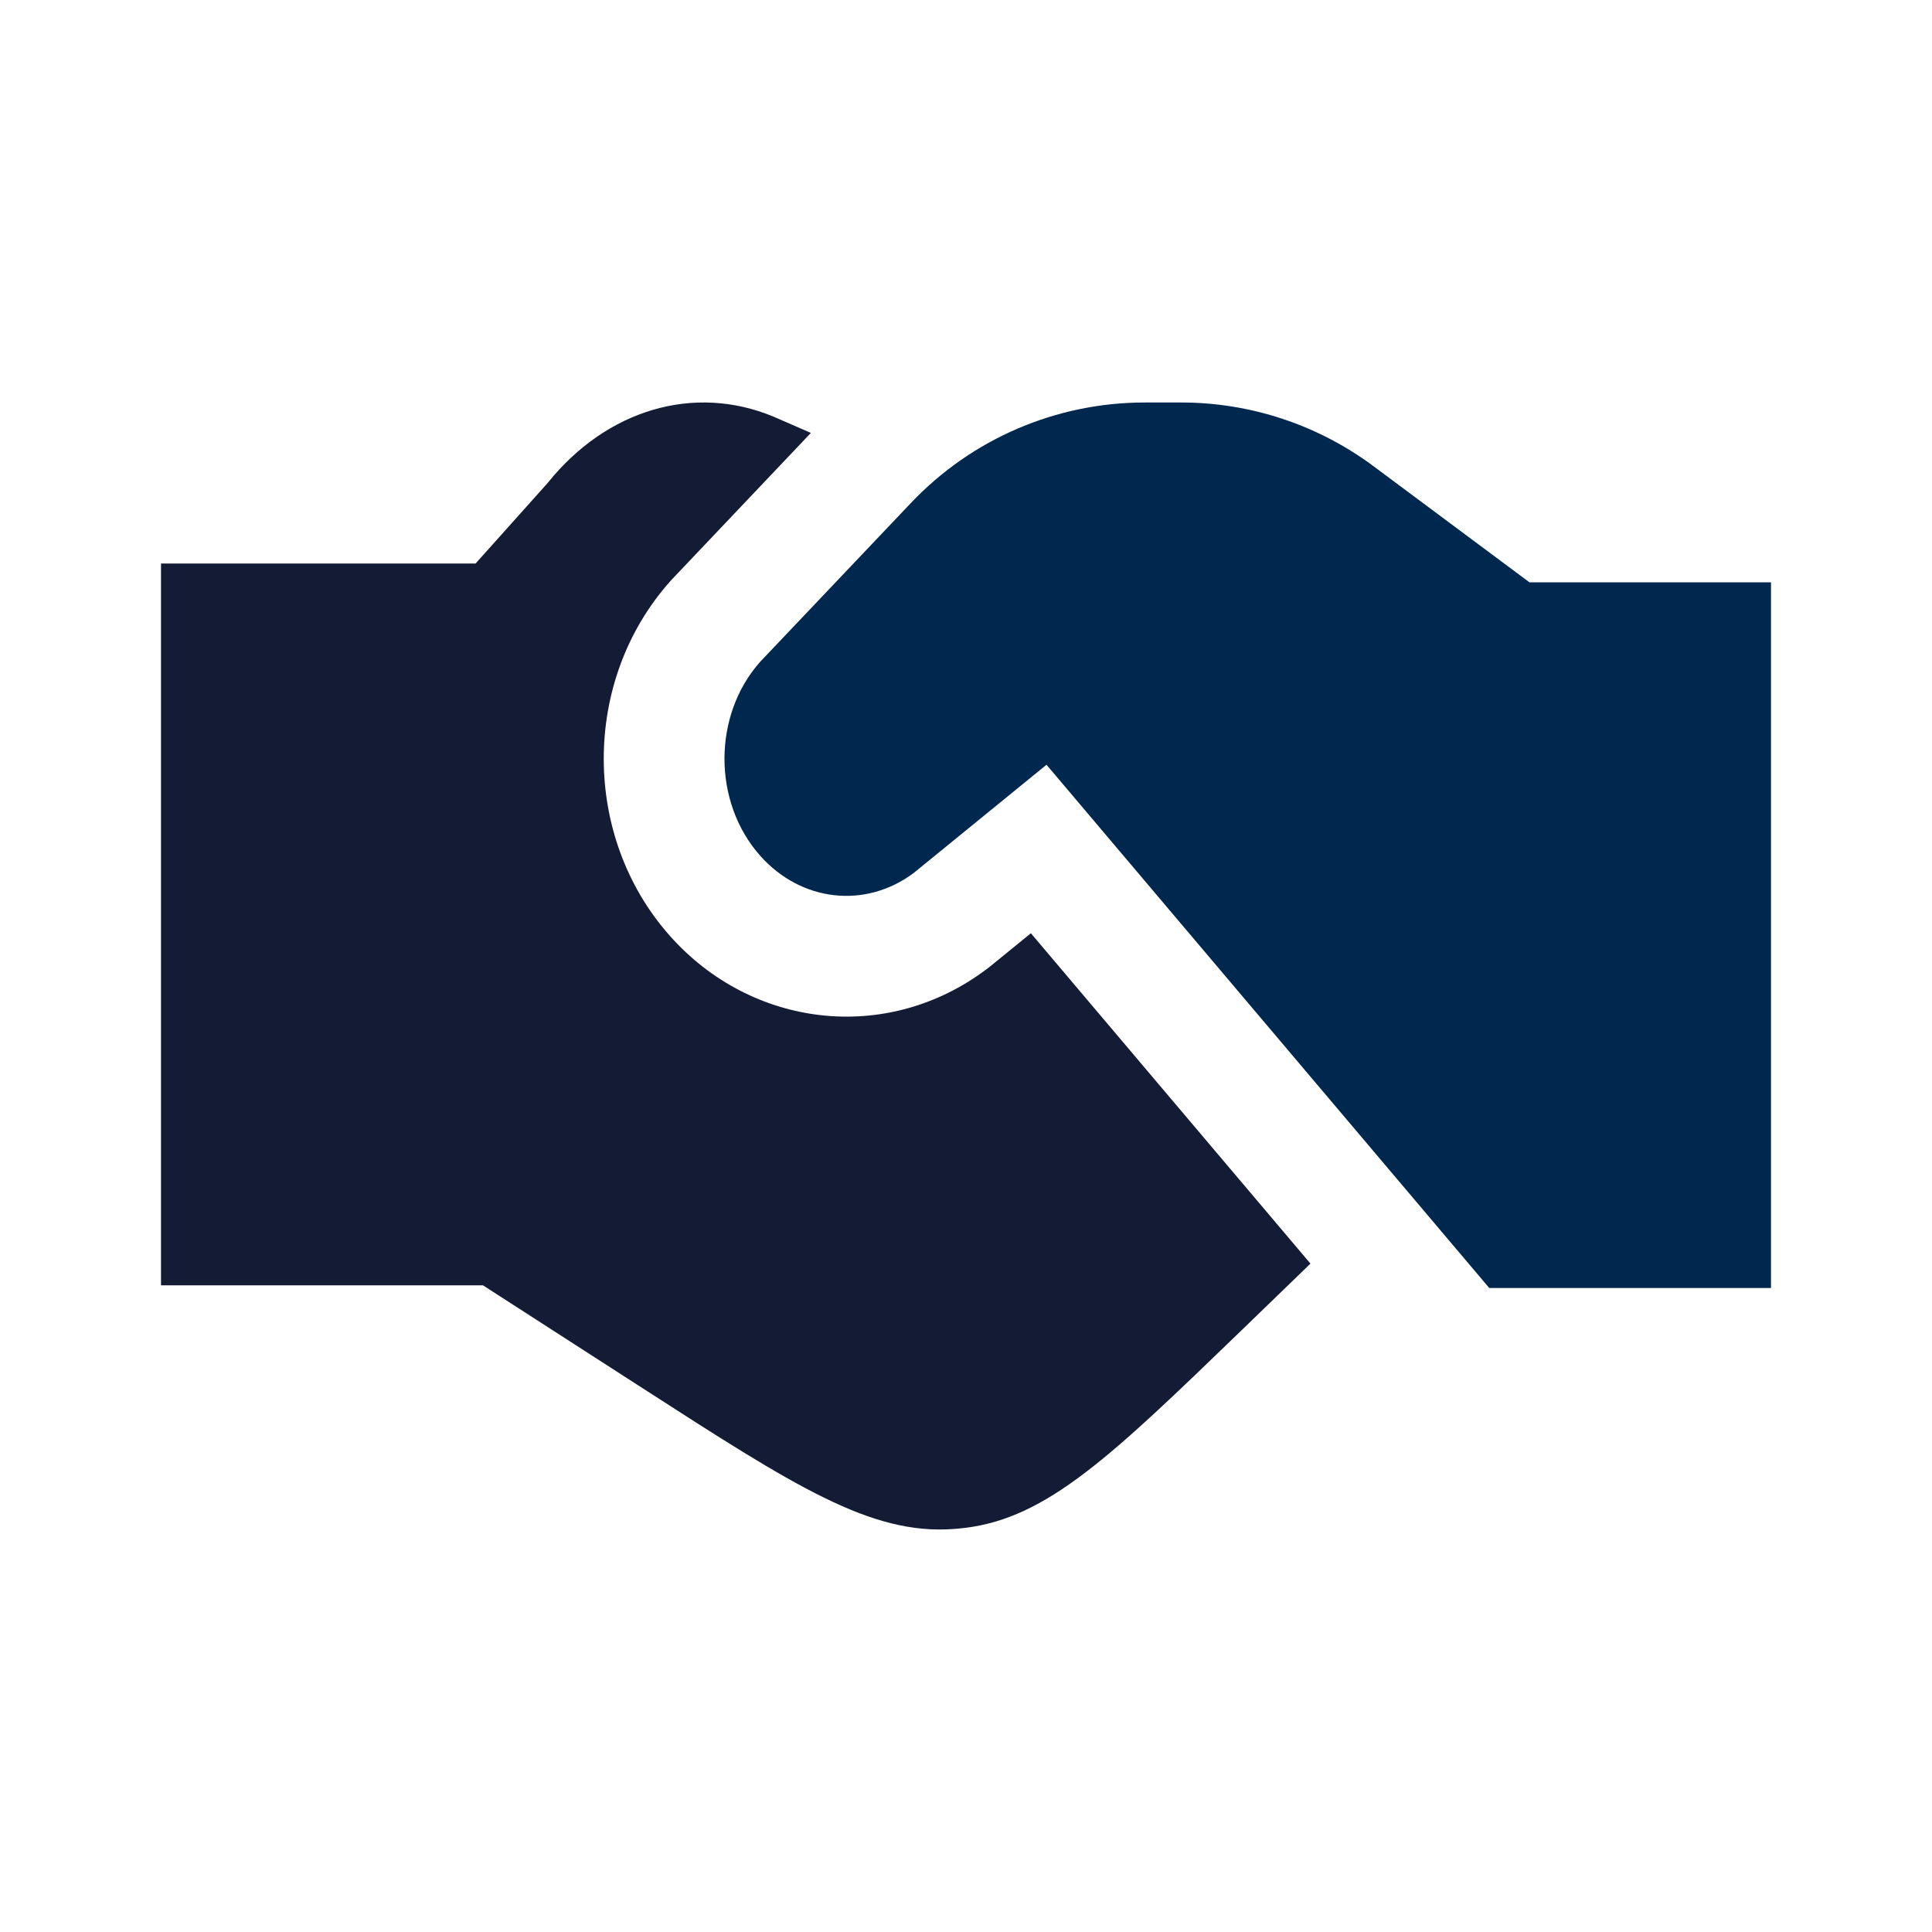
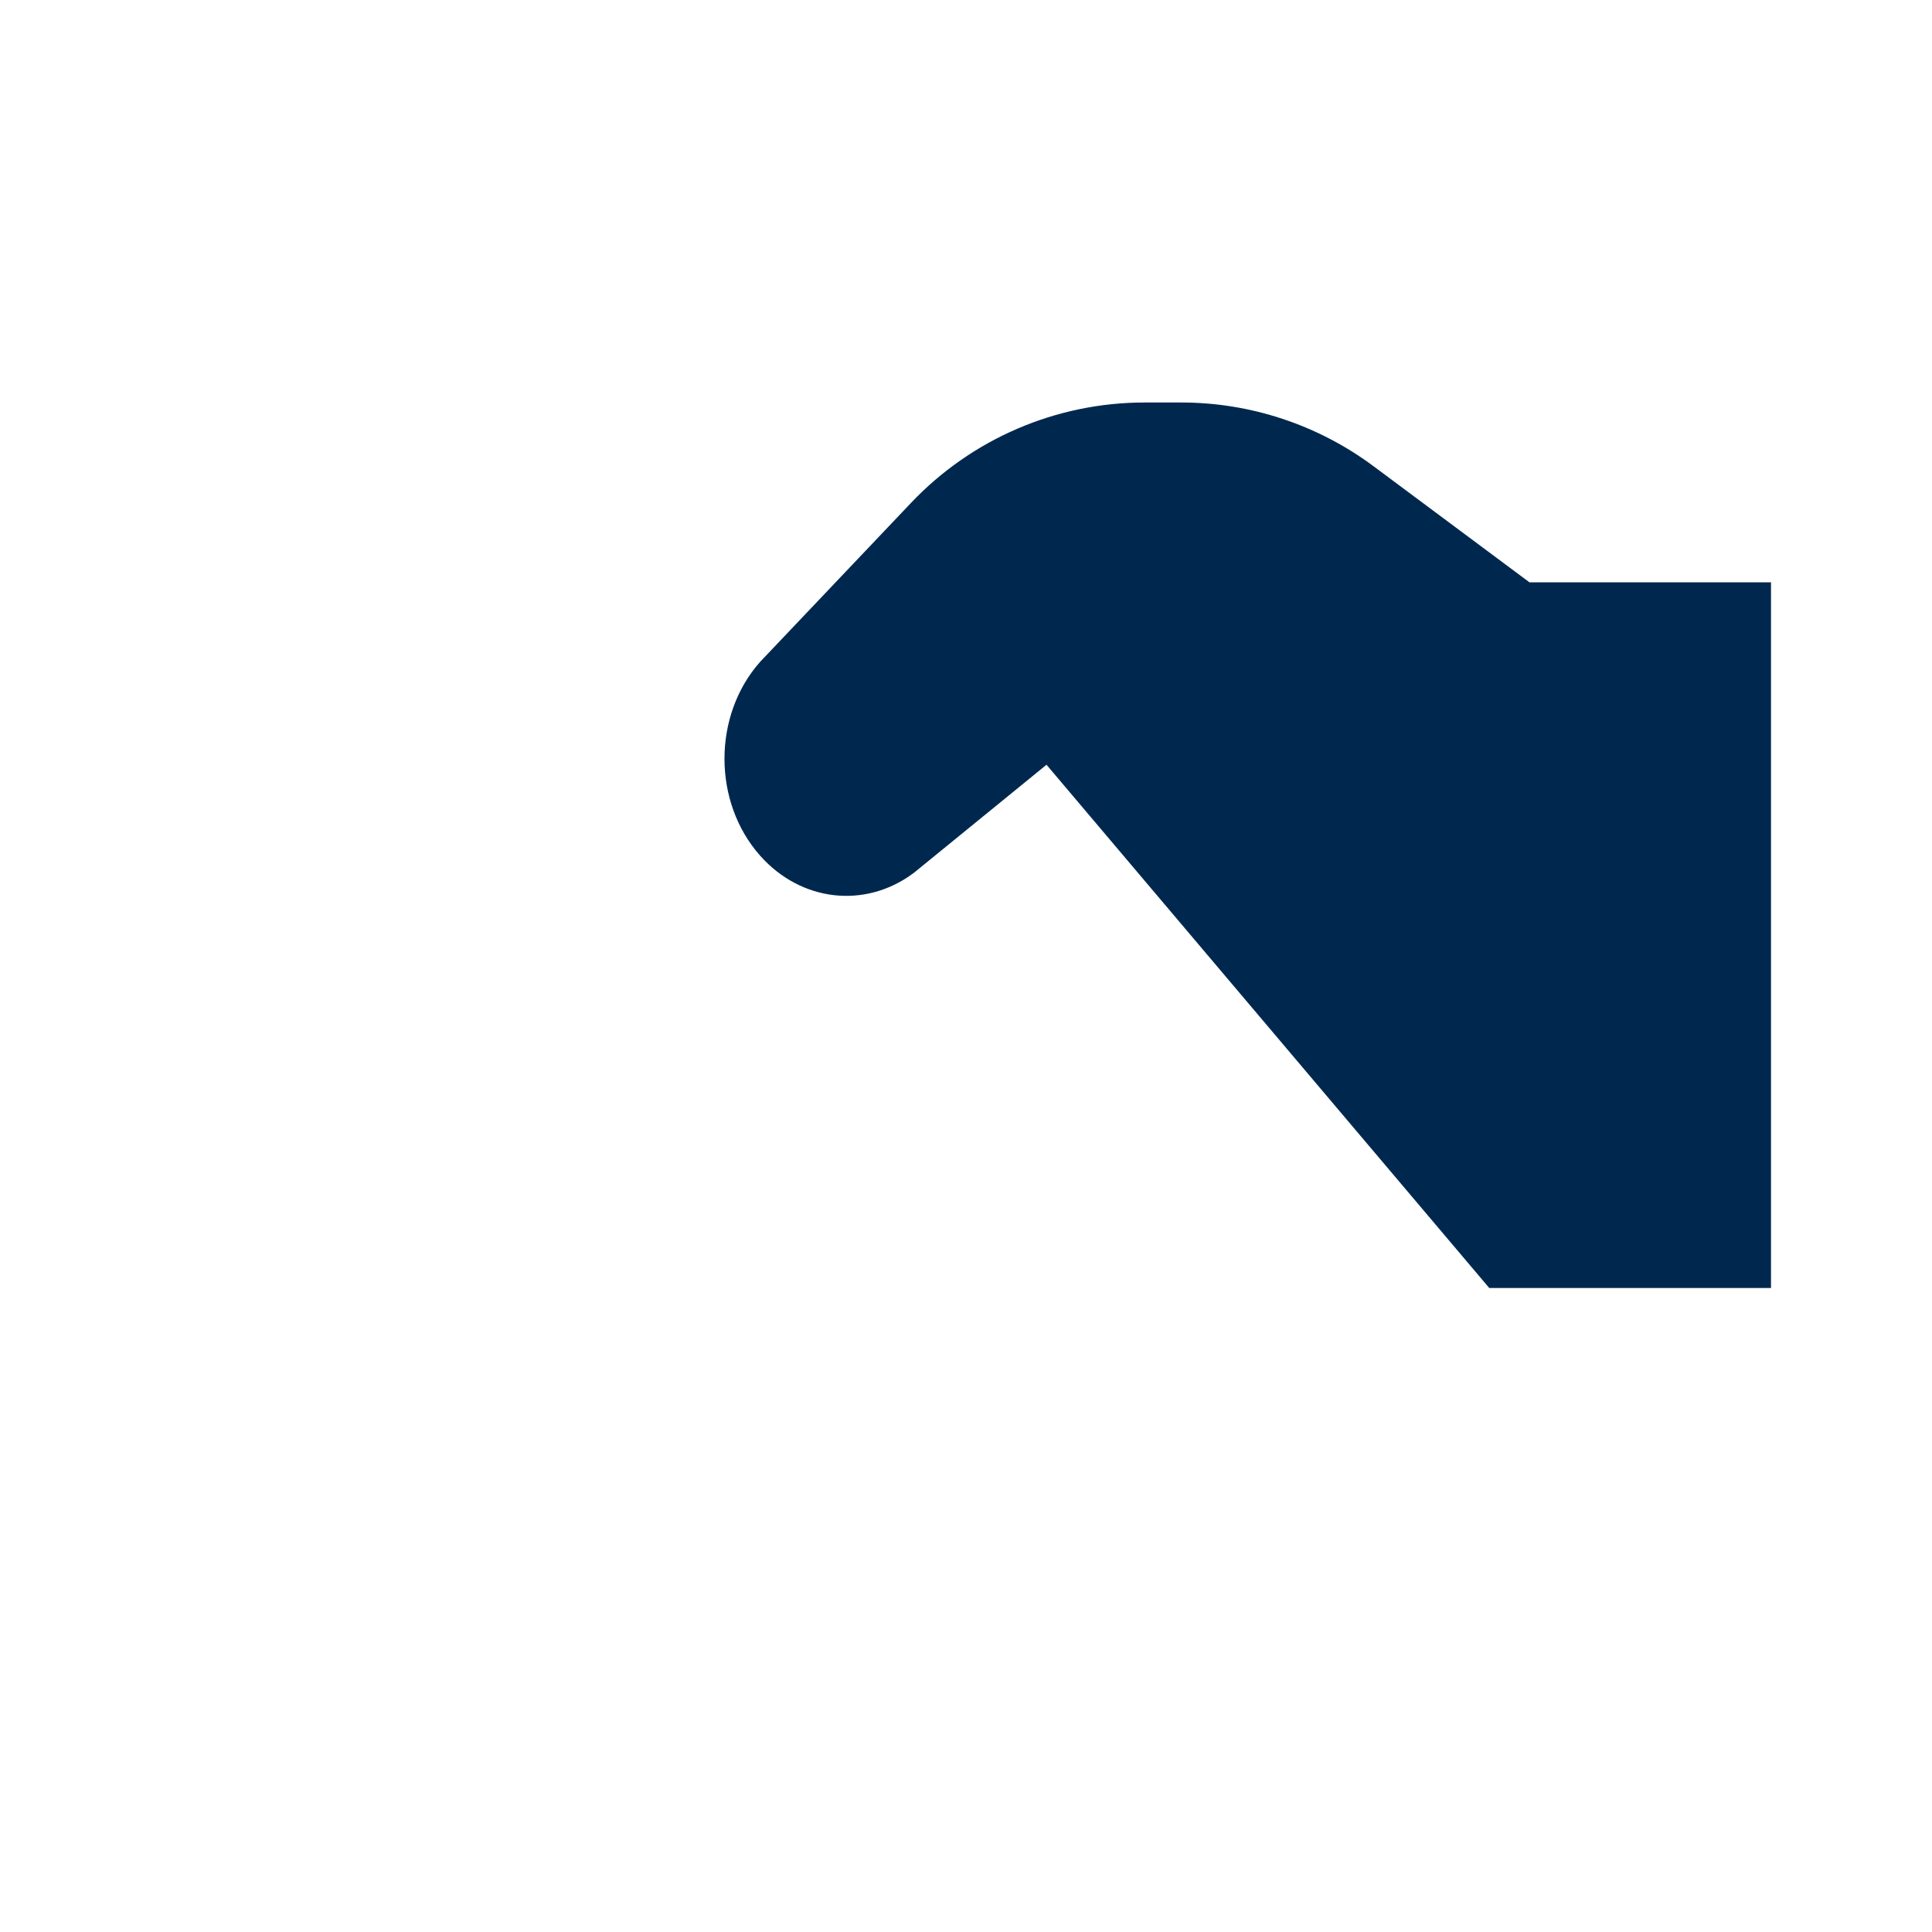
<svg xmlns="http://www.w3.org/2000/svg" width="24" height="24" viewBox="0 0 24 24" fill="none">
  <path d="M19 7.234L22 7.234L22 16L18.5 16L13 9.5L11.352 10.843C10.752 11.293 9.953 11.204 9.443 10.63C8.852 9.965 8.852 8.886 9.443 8.221L11.317 6.247C12.072 5.451 13.121 5 14.219 5L14.674 5C15.535 5 16.373 5.278 17.063 5.792L19 7.234Z" fill="#00284F" />
-   <path d="M16.279 15.697L12.806 11.593L12.299 12.006C12.284 12.018 12.268 12.03 12.252 12.042C11.005 12.978 9.33 12.762 8.322 11.626C7.226 10.393 7.226 8.458 8.322 7.225C8.333 7.213 8.344 7.201 8.355 7.189L10.073 5.378L9.607 5.175C8.622 4.766 7.536 5.086 6.803 6L5.908 7L2 7L2 15.967L6 15.967L7.98 17.243C9.868 18.46 10.812 19.068 11.841 18.994C11.889 18.991 11.938 18.986 11.986 18.98C13.01 18.858 13.812 18.082 15.417 16.531L16.279 15.697Z" fill="#141B34" />
</svg>